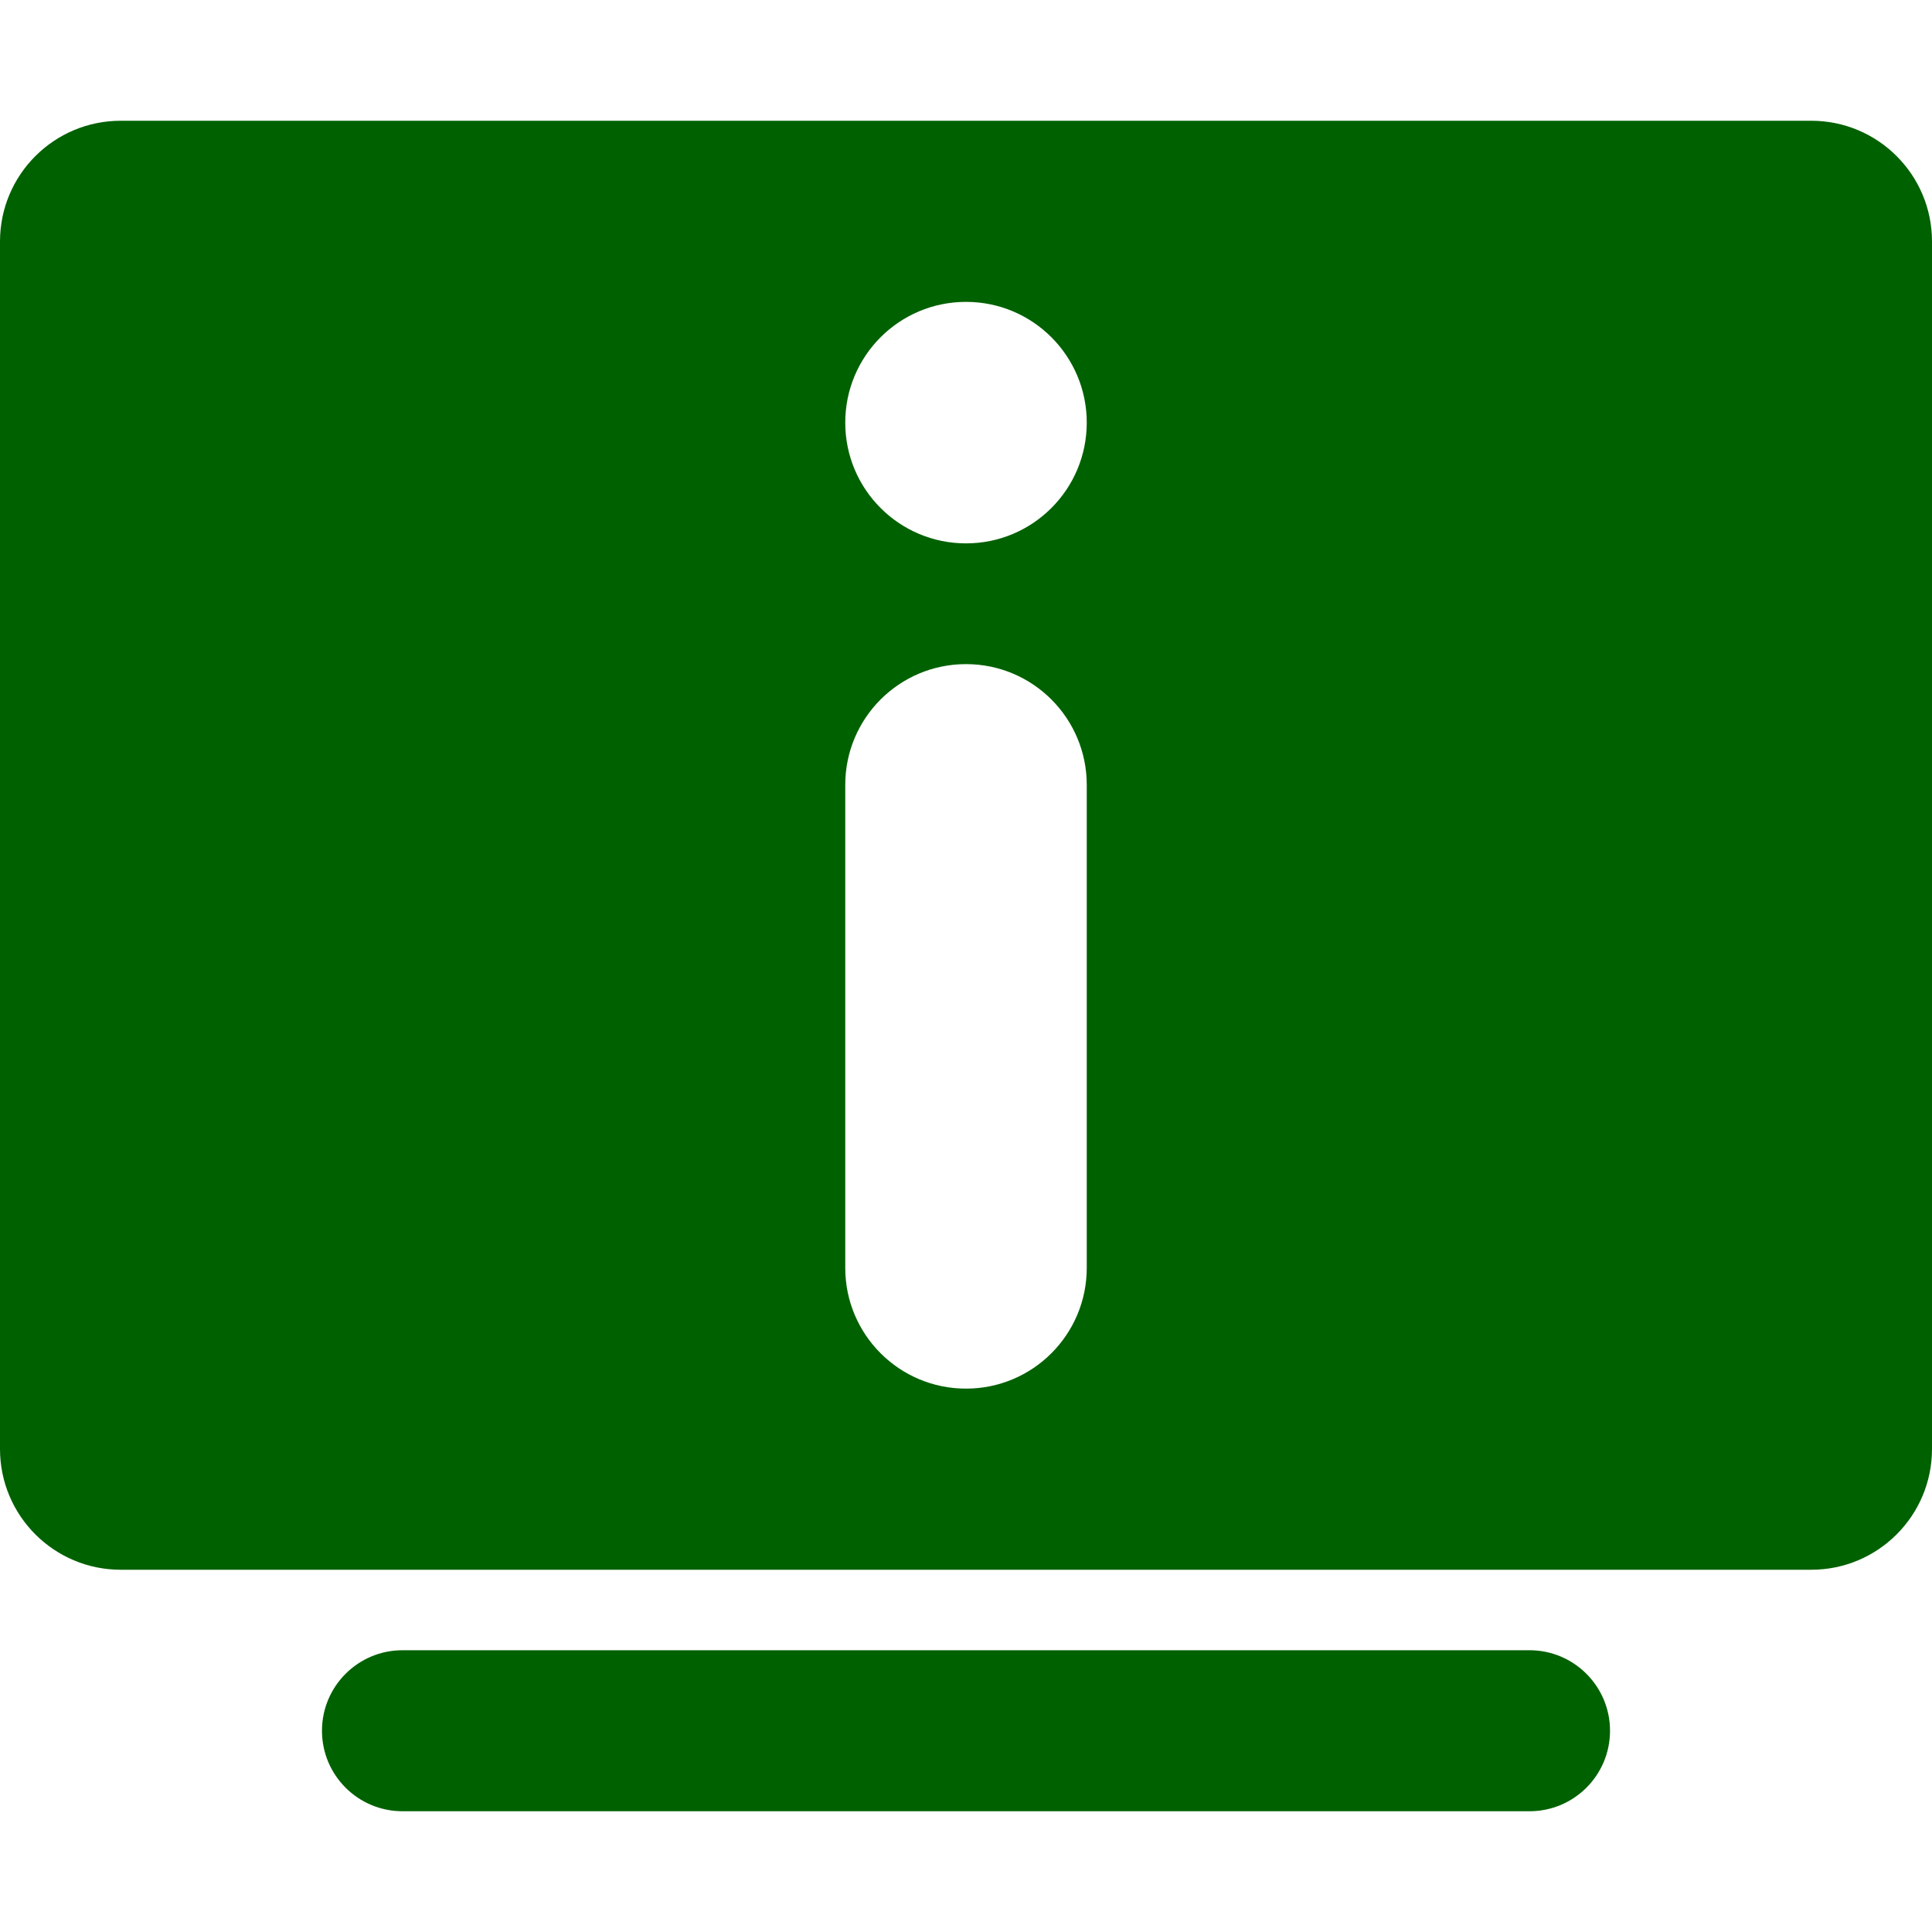
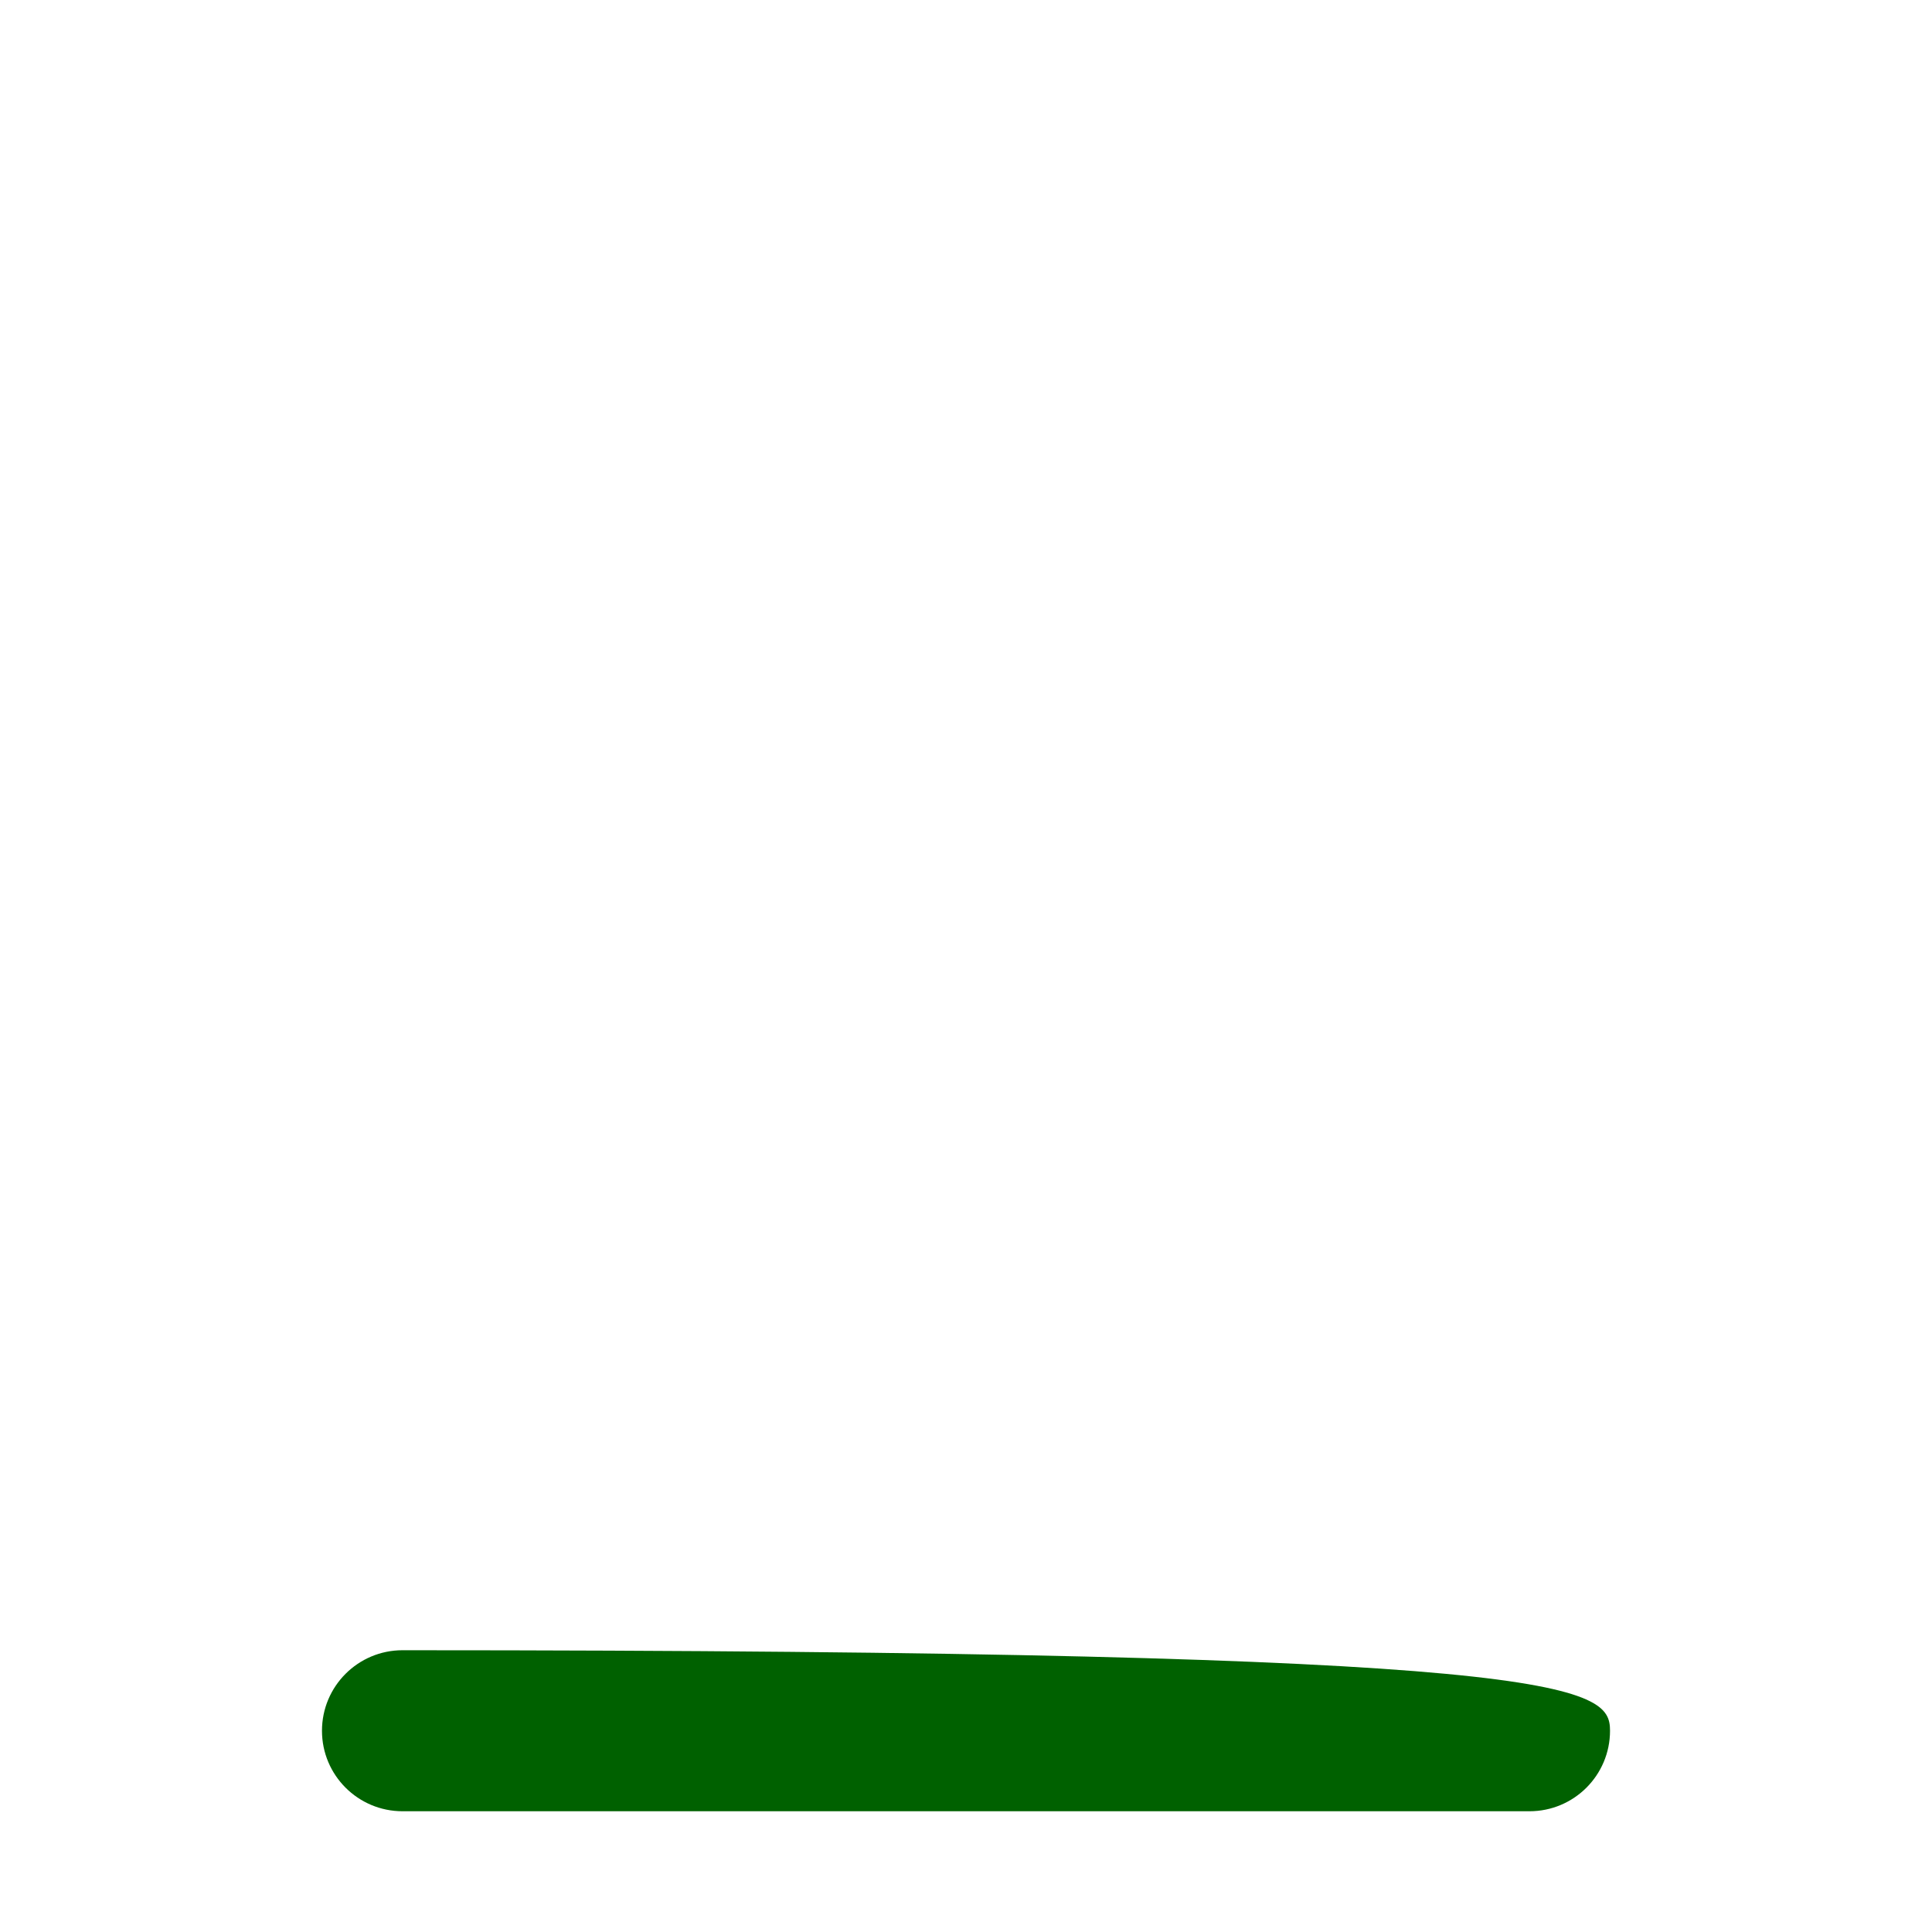
<svg xmlns="http://www.w3.org/2000/svg" width="32" height="32" viewBox="0 0 32 32" fill="none">
-   <path fill-rule="evenodd" clip-rule="evenodd" d="M0 4V24C0 25.105 0.895 26 2 26H30C31.105 26 32 25.105 32 24V4C32 2.895 31.105 2 30 2H2C0.895 2 0 2.895 0 4ZM16 23C14.895 23 14 22.105 14 21V13C14 11.895 14.895 11 16 11C17.105 11 18 11.895 18 13V21C18 22.105 17.105 23 16 23ZM18 7C18 5.895 17.105 5 16 5C14.895 5 14 5.895 14 7C14 8.105 14.895 9 16 9C17.105 9 18 8.105 18 7Z" fill="#006100" />
-   <path d="M25.333 30H6.667C5.93 30 5.333 29.403 5.333 28.667C5.333 27.93 5.93 27.333 6.667 27.333H25.333C26.07 27.333 26.667 27.93 26.667 28.667C26.667 29.403 26.07 30 25.333 30Z" fill="#006100" />
+   <path d="M25.333 30H6.667C5.93 30 5.333 29.403 5.333 28.667C5.333 27.93 5.93 27.333 6.667 27.333C26.07 27.333 26.667 27.93 26.667 28.667C26.667 29.403 26.07 30 25.333 30Z" fill="#006100" />
</svg>